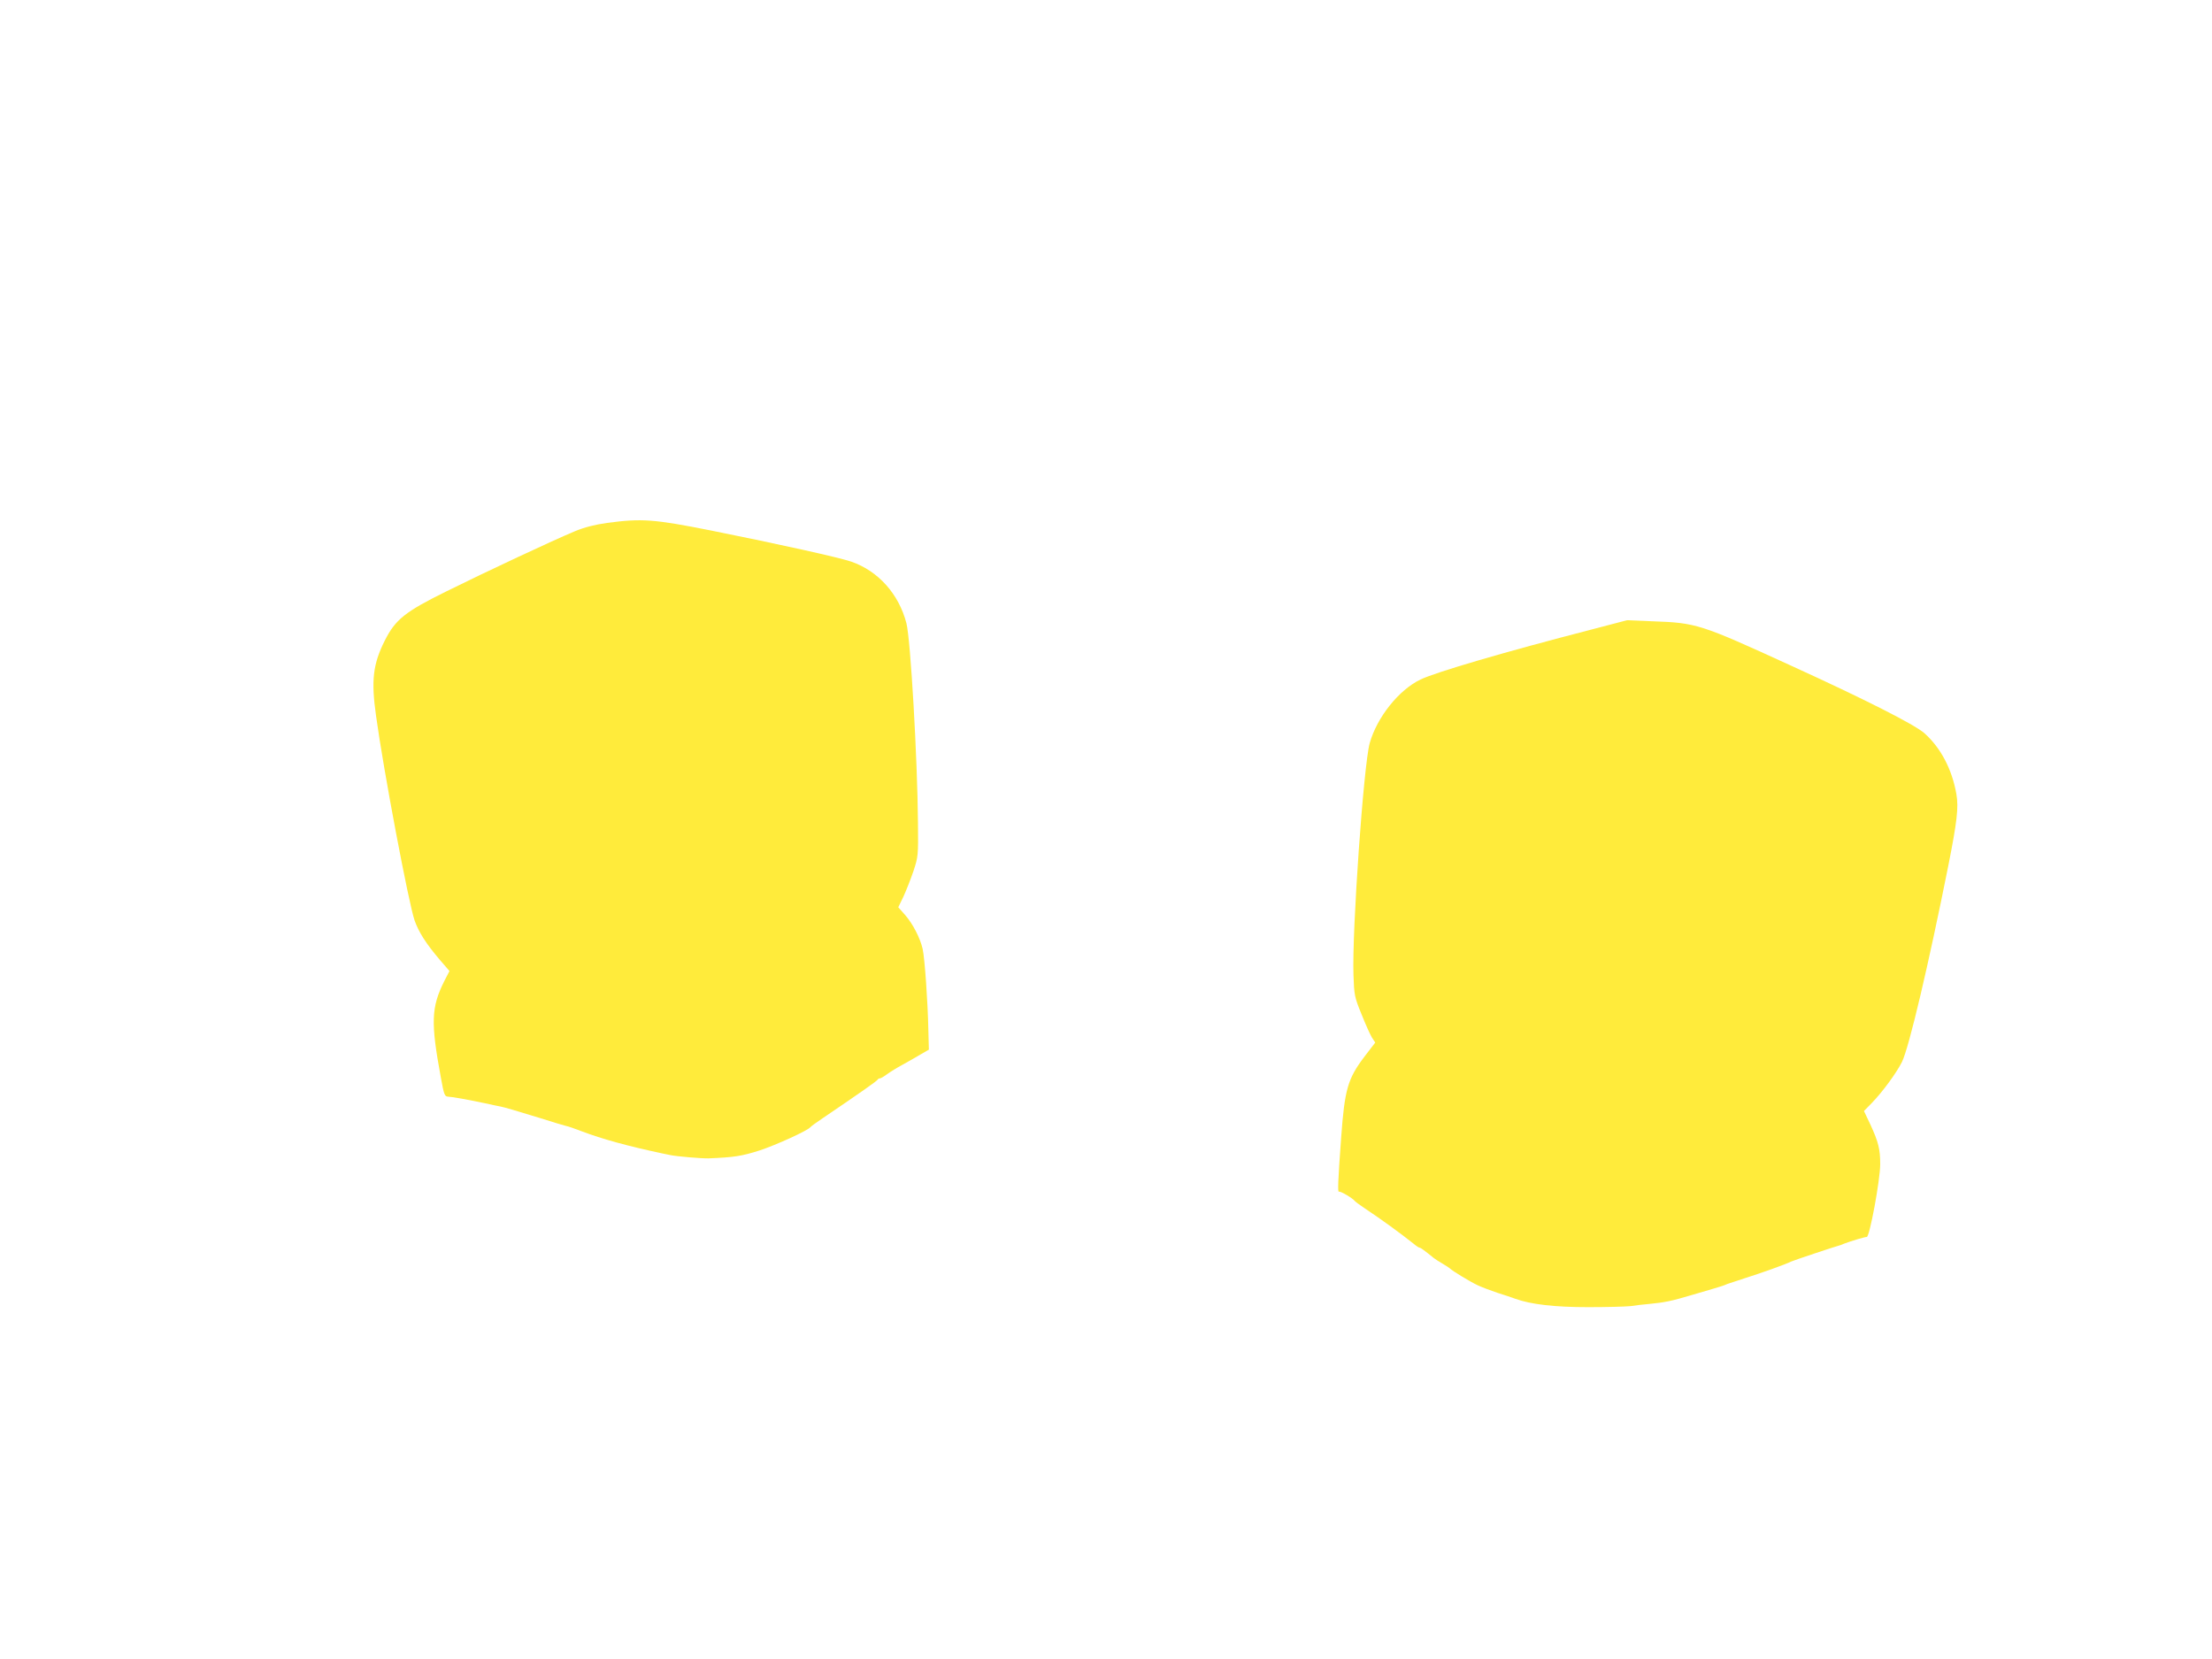
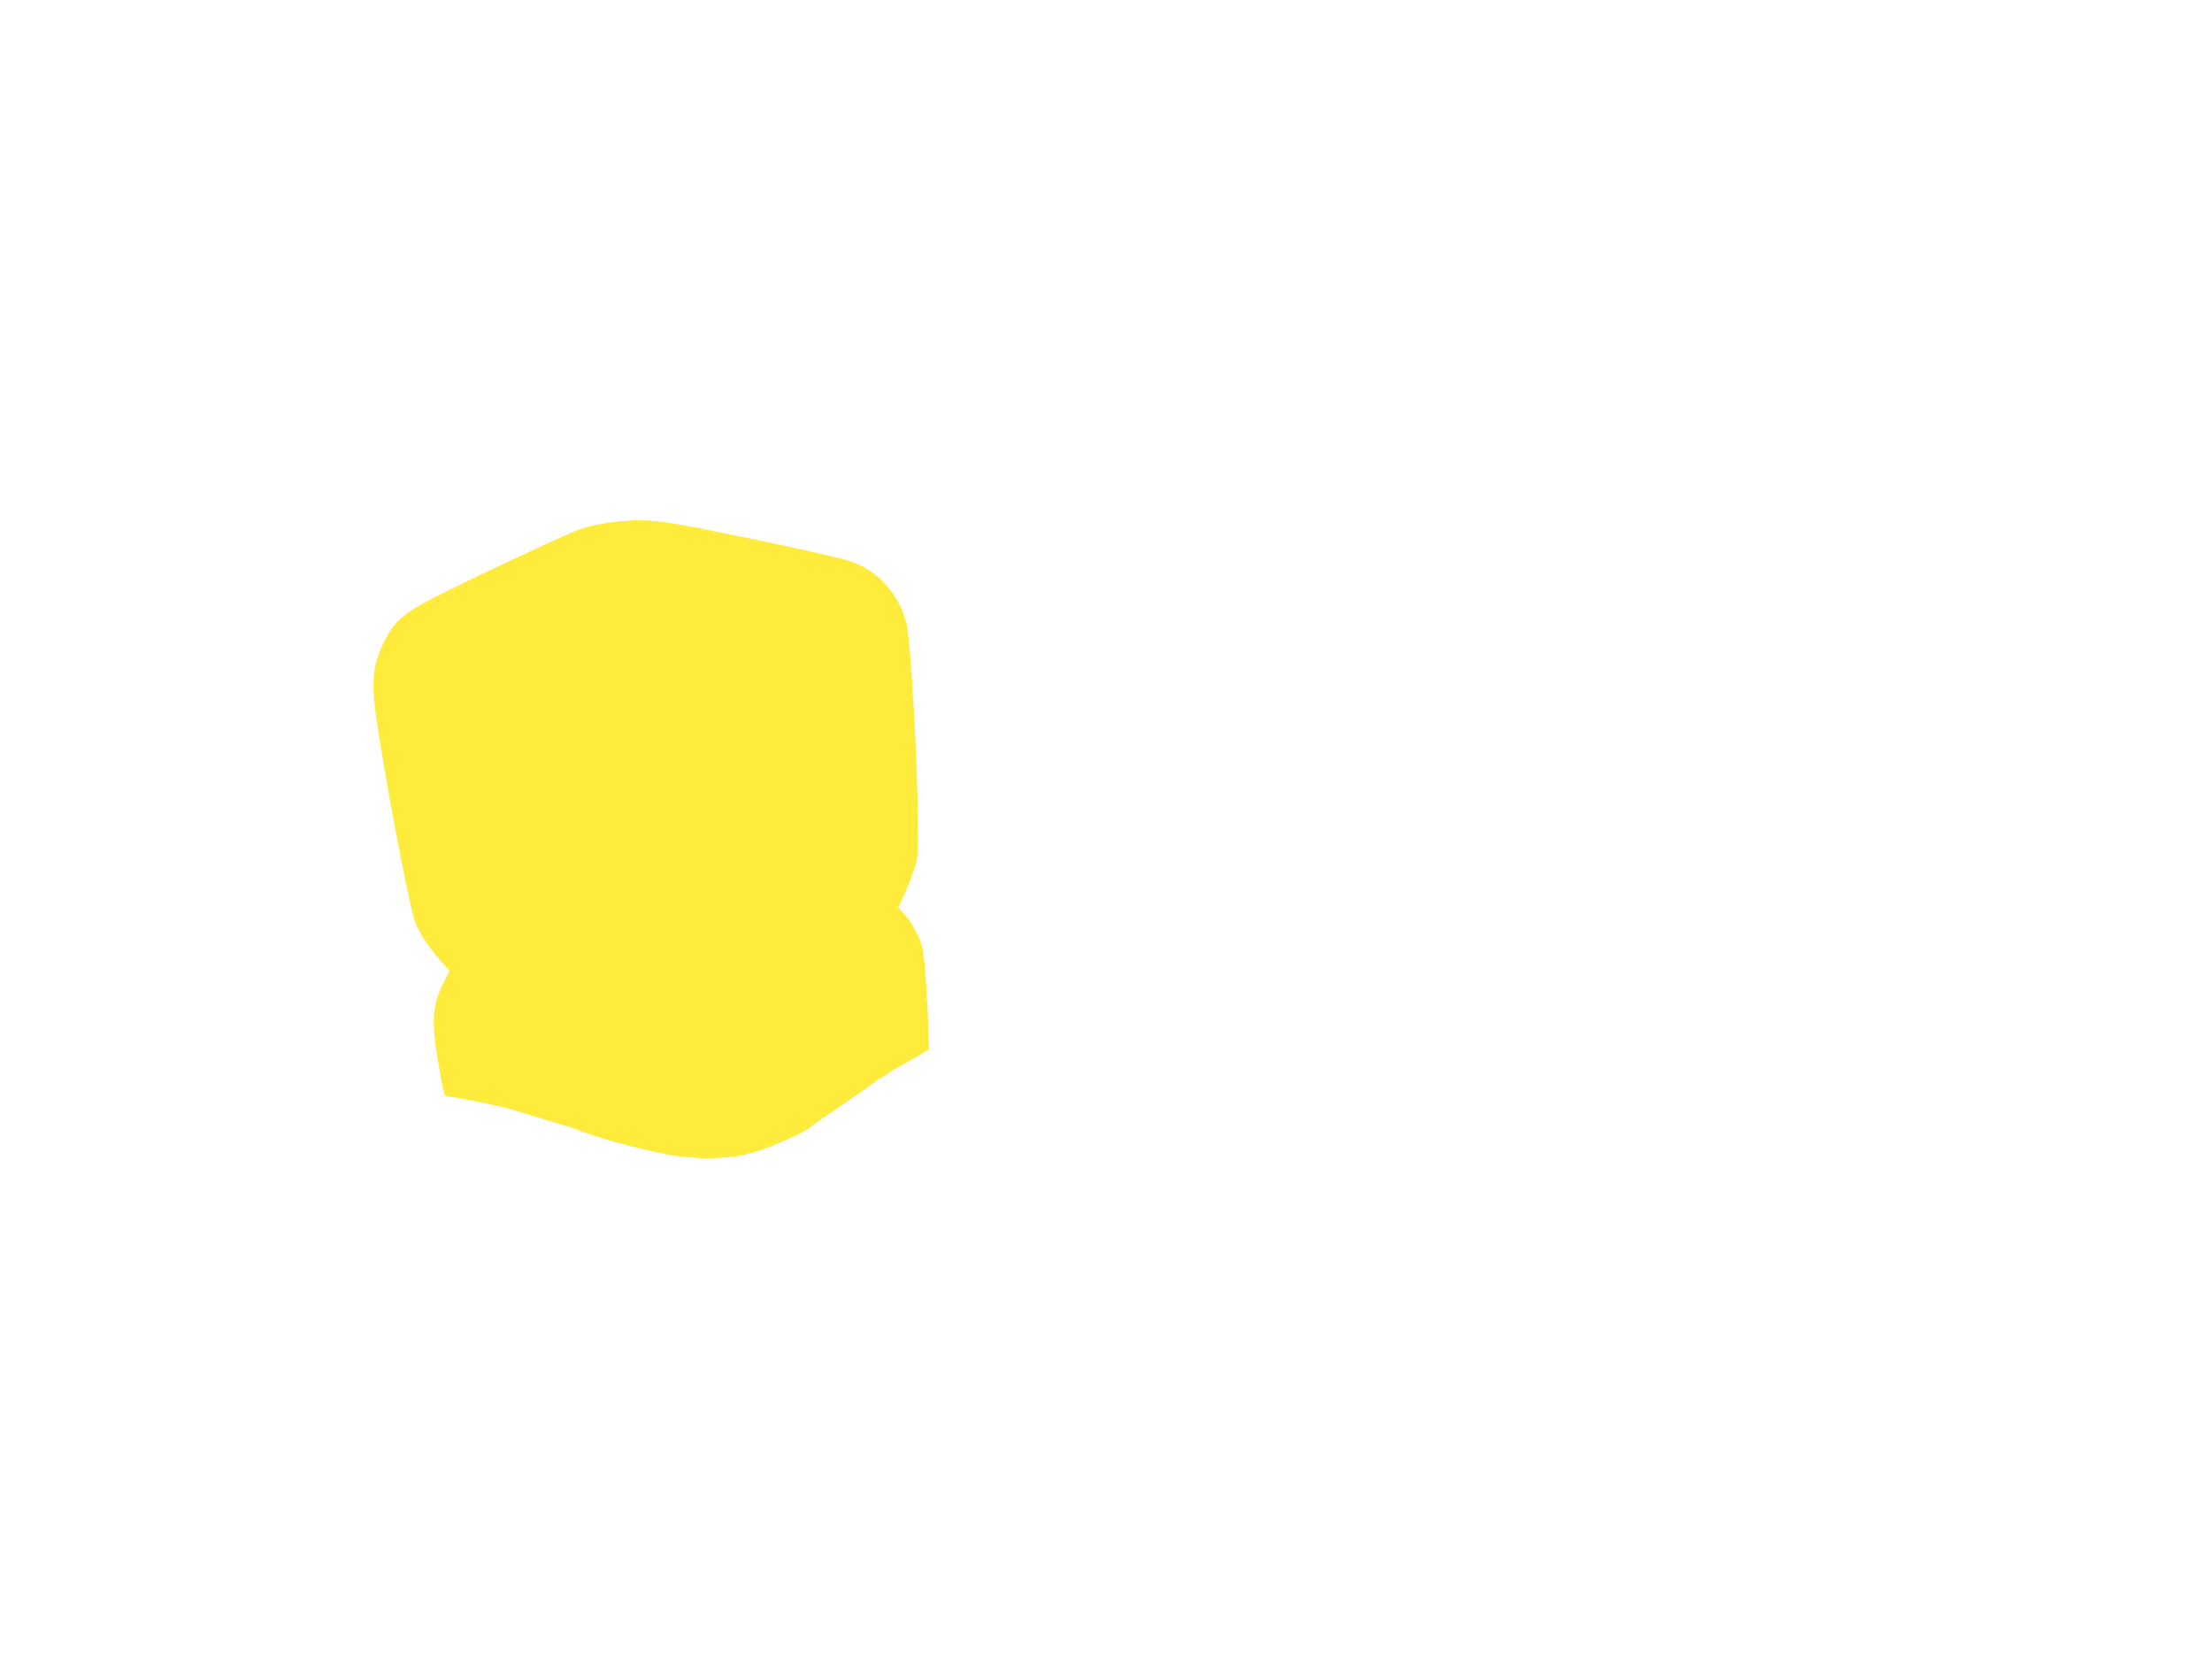
<svg xmlns="http://www.w3.org/2000/svg" version="1.0" width="1280pt" height="960pt" viewBox="0 0 1280 960" preserveAspectRatio="xMidYMid meet">
  <g transform="translate(0,960) scale(0.1,-0.1)" fill="#ffeb3b" stroke="none">
    <path d="M3512 6574 c-70 -10 -130 -25 -185 -48 -121 -50 -512 -233 -746 -349 -237 -117 -293 -162 -354 -283 -69 -137 -80 -231 -51 -436 44 -321 189 -1086 223 -1184 24 -68 66 -134 145 -227 l57 -66 -30 -58 c-76 -152 -79 -239 -20 -558 18 -100 22 -110 42 -111 26 -1 112 -17 213 -38 39 -9 80 -17 90 -19 25 -5 83 -22 233 -68 68 -22 133 -41 145 -44 12 -2 53 -16 91 -31 119 -45 267 -86 470 -129 11 -2 31 -6 44 -9 37 -8 181 -20 221 -19 148 6 193 13 296 46 97 32 279 115 294 135 3 4 34 27 70 51 220 149 315 216 318 223 2 4 8 8 14 8 5 0 24 11 41 24 18 13 58 38 90 55 32 18 79 44 105 60 l47 27 -3 115 c-3 158 -21 415 -33 468 -14 62 -57 146 -102 197 l-39 44 30 62 c16 35 42 101 58 148 27 82 28 91 26 275 -3 378 -43 1066 -67 1159 -44 169 -163 302 -319 356 -70 24 -412 100 -811 180 -332 66 -401 71 -603 44z" />
-     <path d="M9205 5956 c-496 -128 -895 -245 -985 -288 -125 -60 -251 -217 -294 -368 -35 -125 -103 -1088 -94 -1342 4 -117 6 -128 47 -228 23 -58 50 -118 60 -134 l19 -29 -63 -82 c-96 -127 -114 -189 -134 -465 -19 -258 -21 -321 -13 -316 8 5 80 -38 92 -54 3 -4 30 -24 60 -44 92 -61 206 -144 280 -203 15 -13 31 -23 35 -23 6 0 29 -17 82 -60 7 -6 30 -20 50 -32 21 -12 40 -25 43 -28 12 -13 119 -78 160 -97 25 -12 77 -31 115 -44 39 -12 86 -28 105 -35 89 -32 226 -48 420 -48 107 0 218 3 245 6 28 4 74 10 103 12 94 9 134 17 251 52 64 19 121 36 126 37 44 13 63 19 80 27 11 4 56 19 100 33 93 29 241 82 270 97 15 7 254 87 285 95 3 1 12 4 20 8 39 15 126 41 132 39 16 -4 78 330 78 421 0 87 -10 128 -57 230 l-37 78 46 47 c63 65 143 175 174 237 41 84 154 564 268 1135 51 257 60 338 47 414 -25 144 -90 268 -185 353 -56 50 -344 196 -776 393 -522 239 -543 246 -800 255 l-145 6 -210 -55z" />
  </g>
</svg>